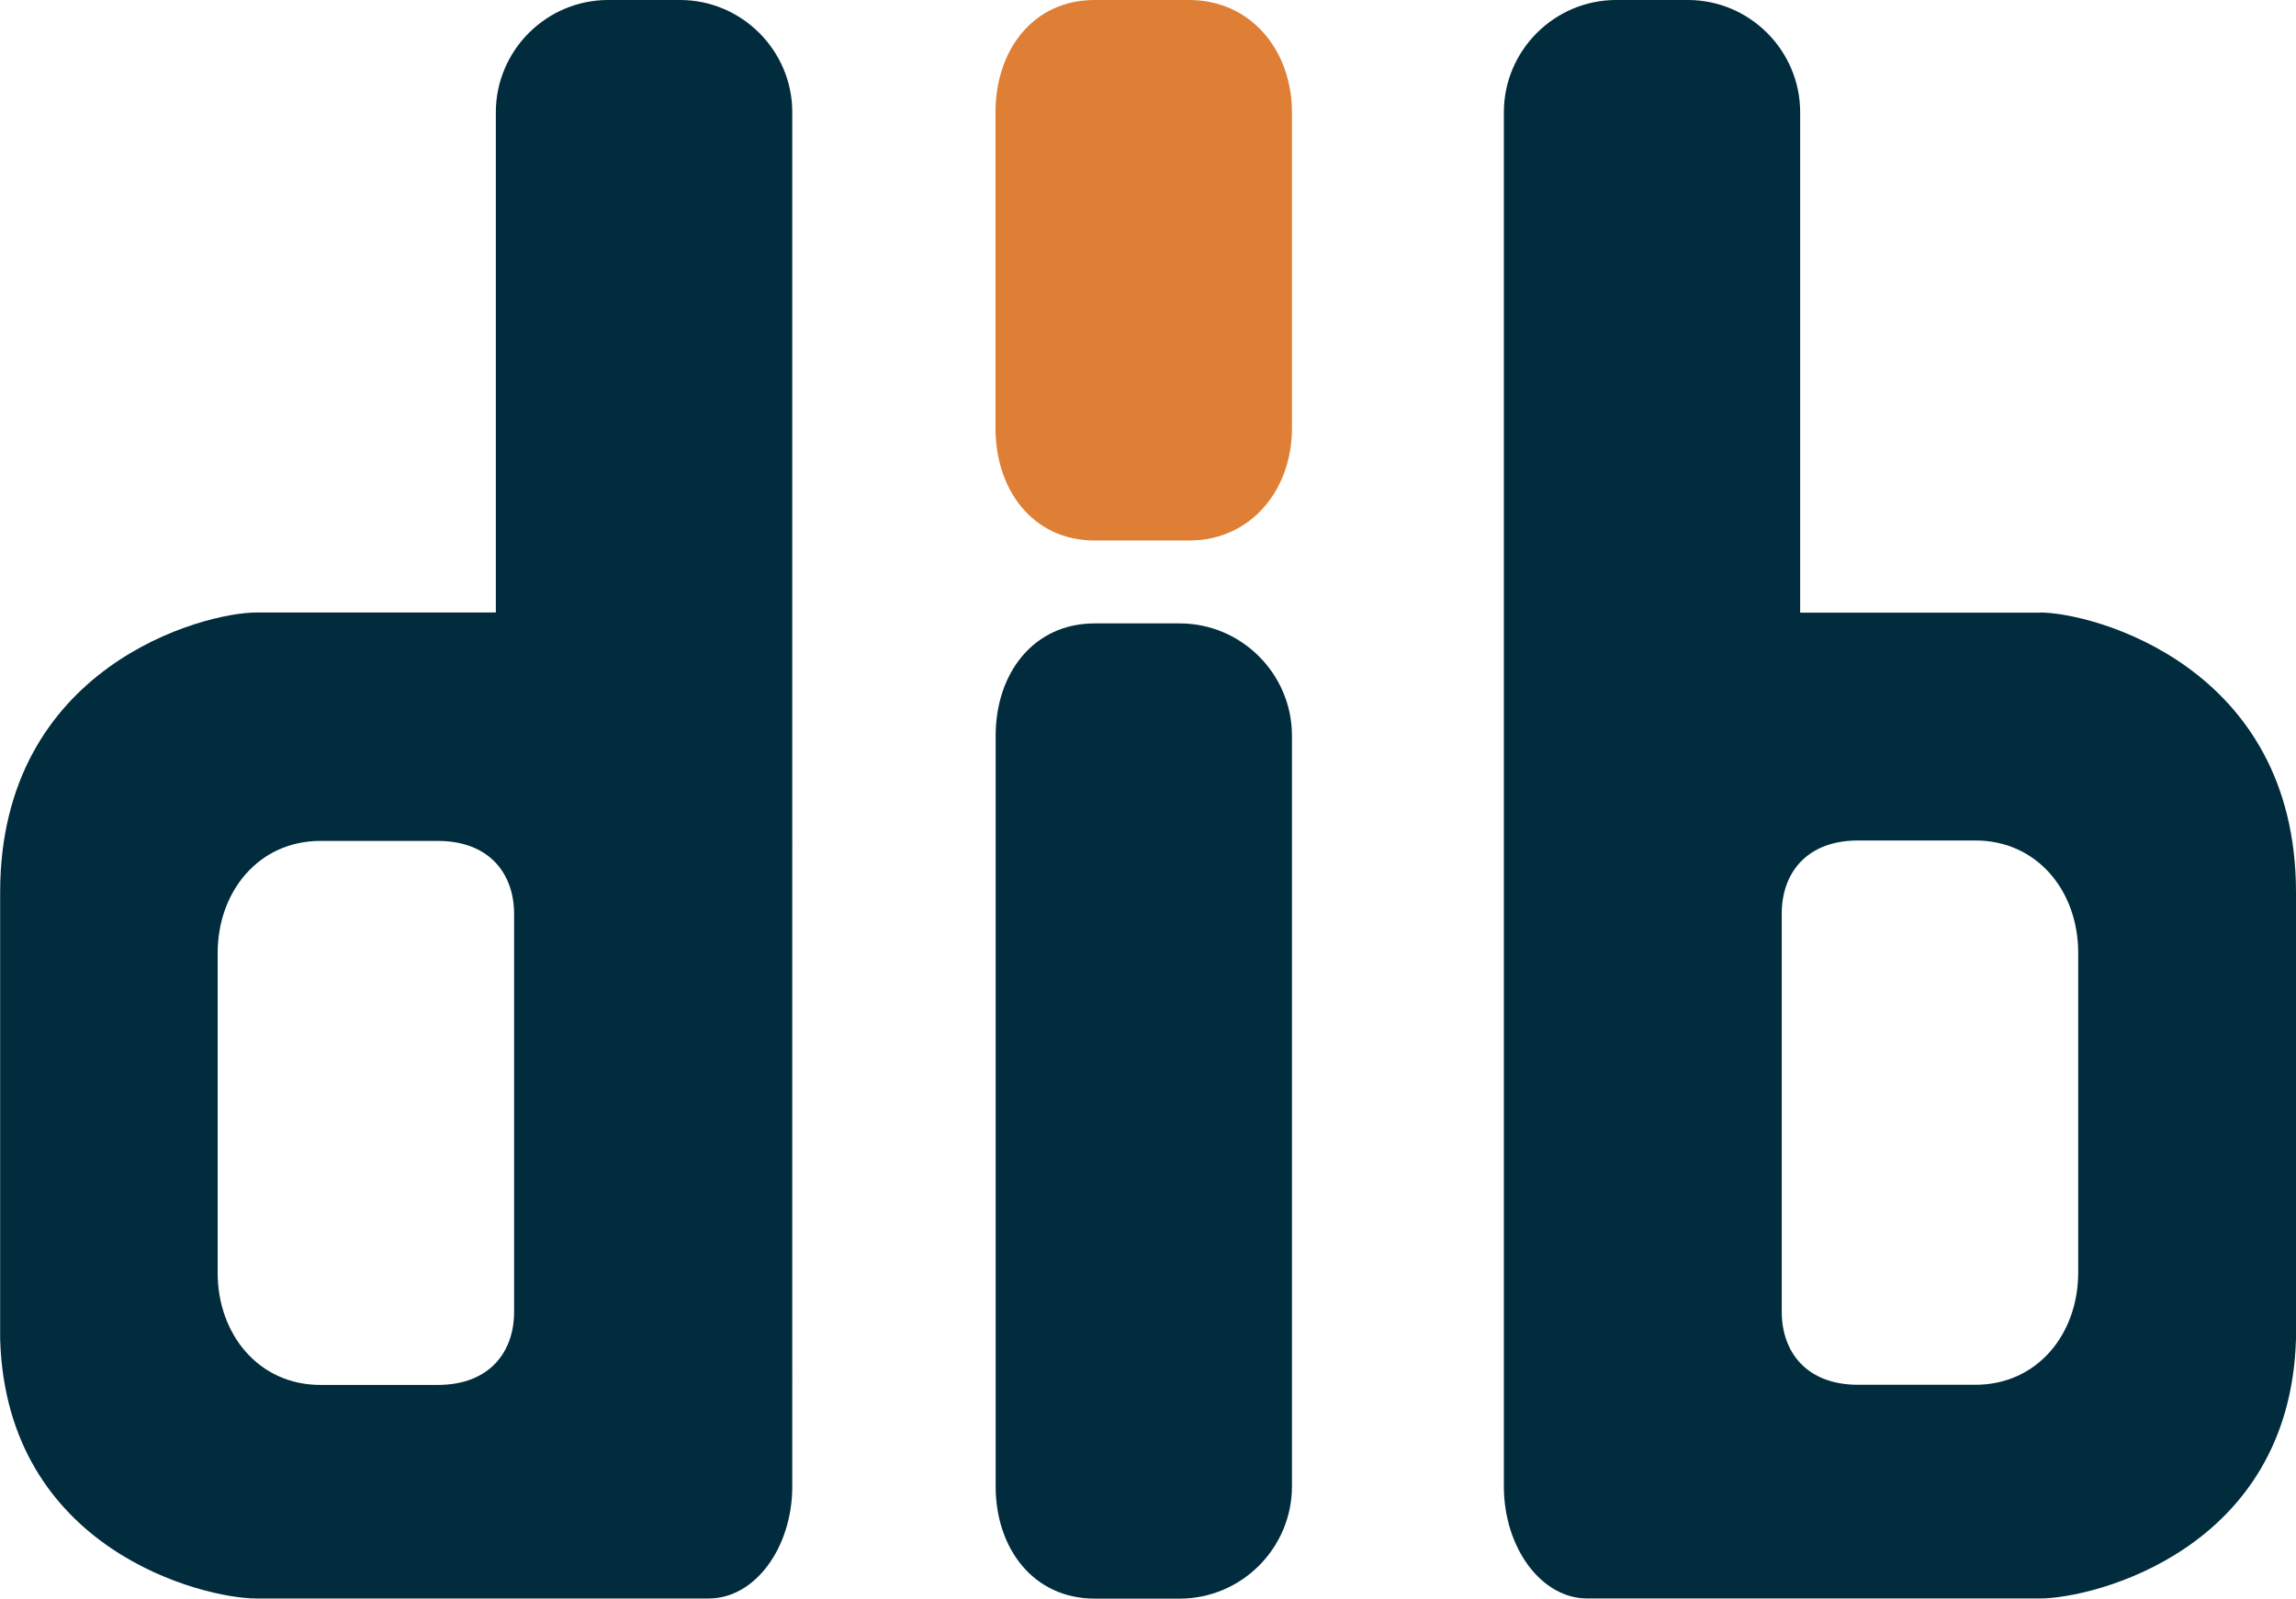
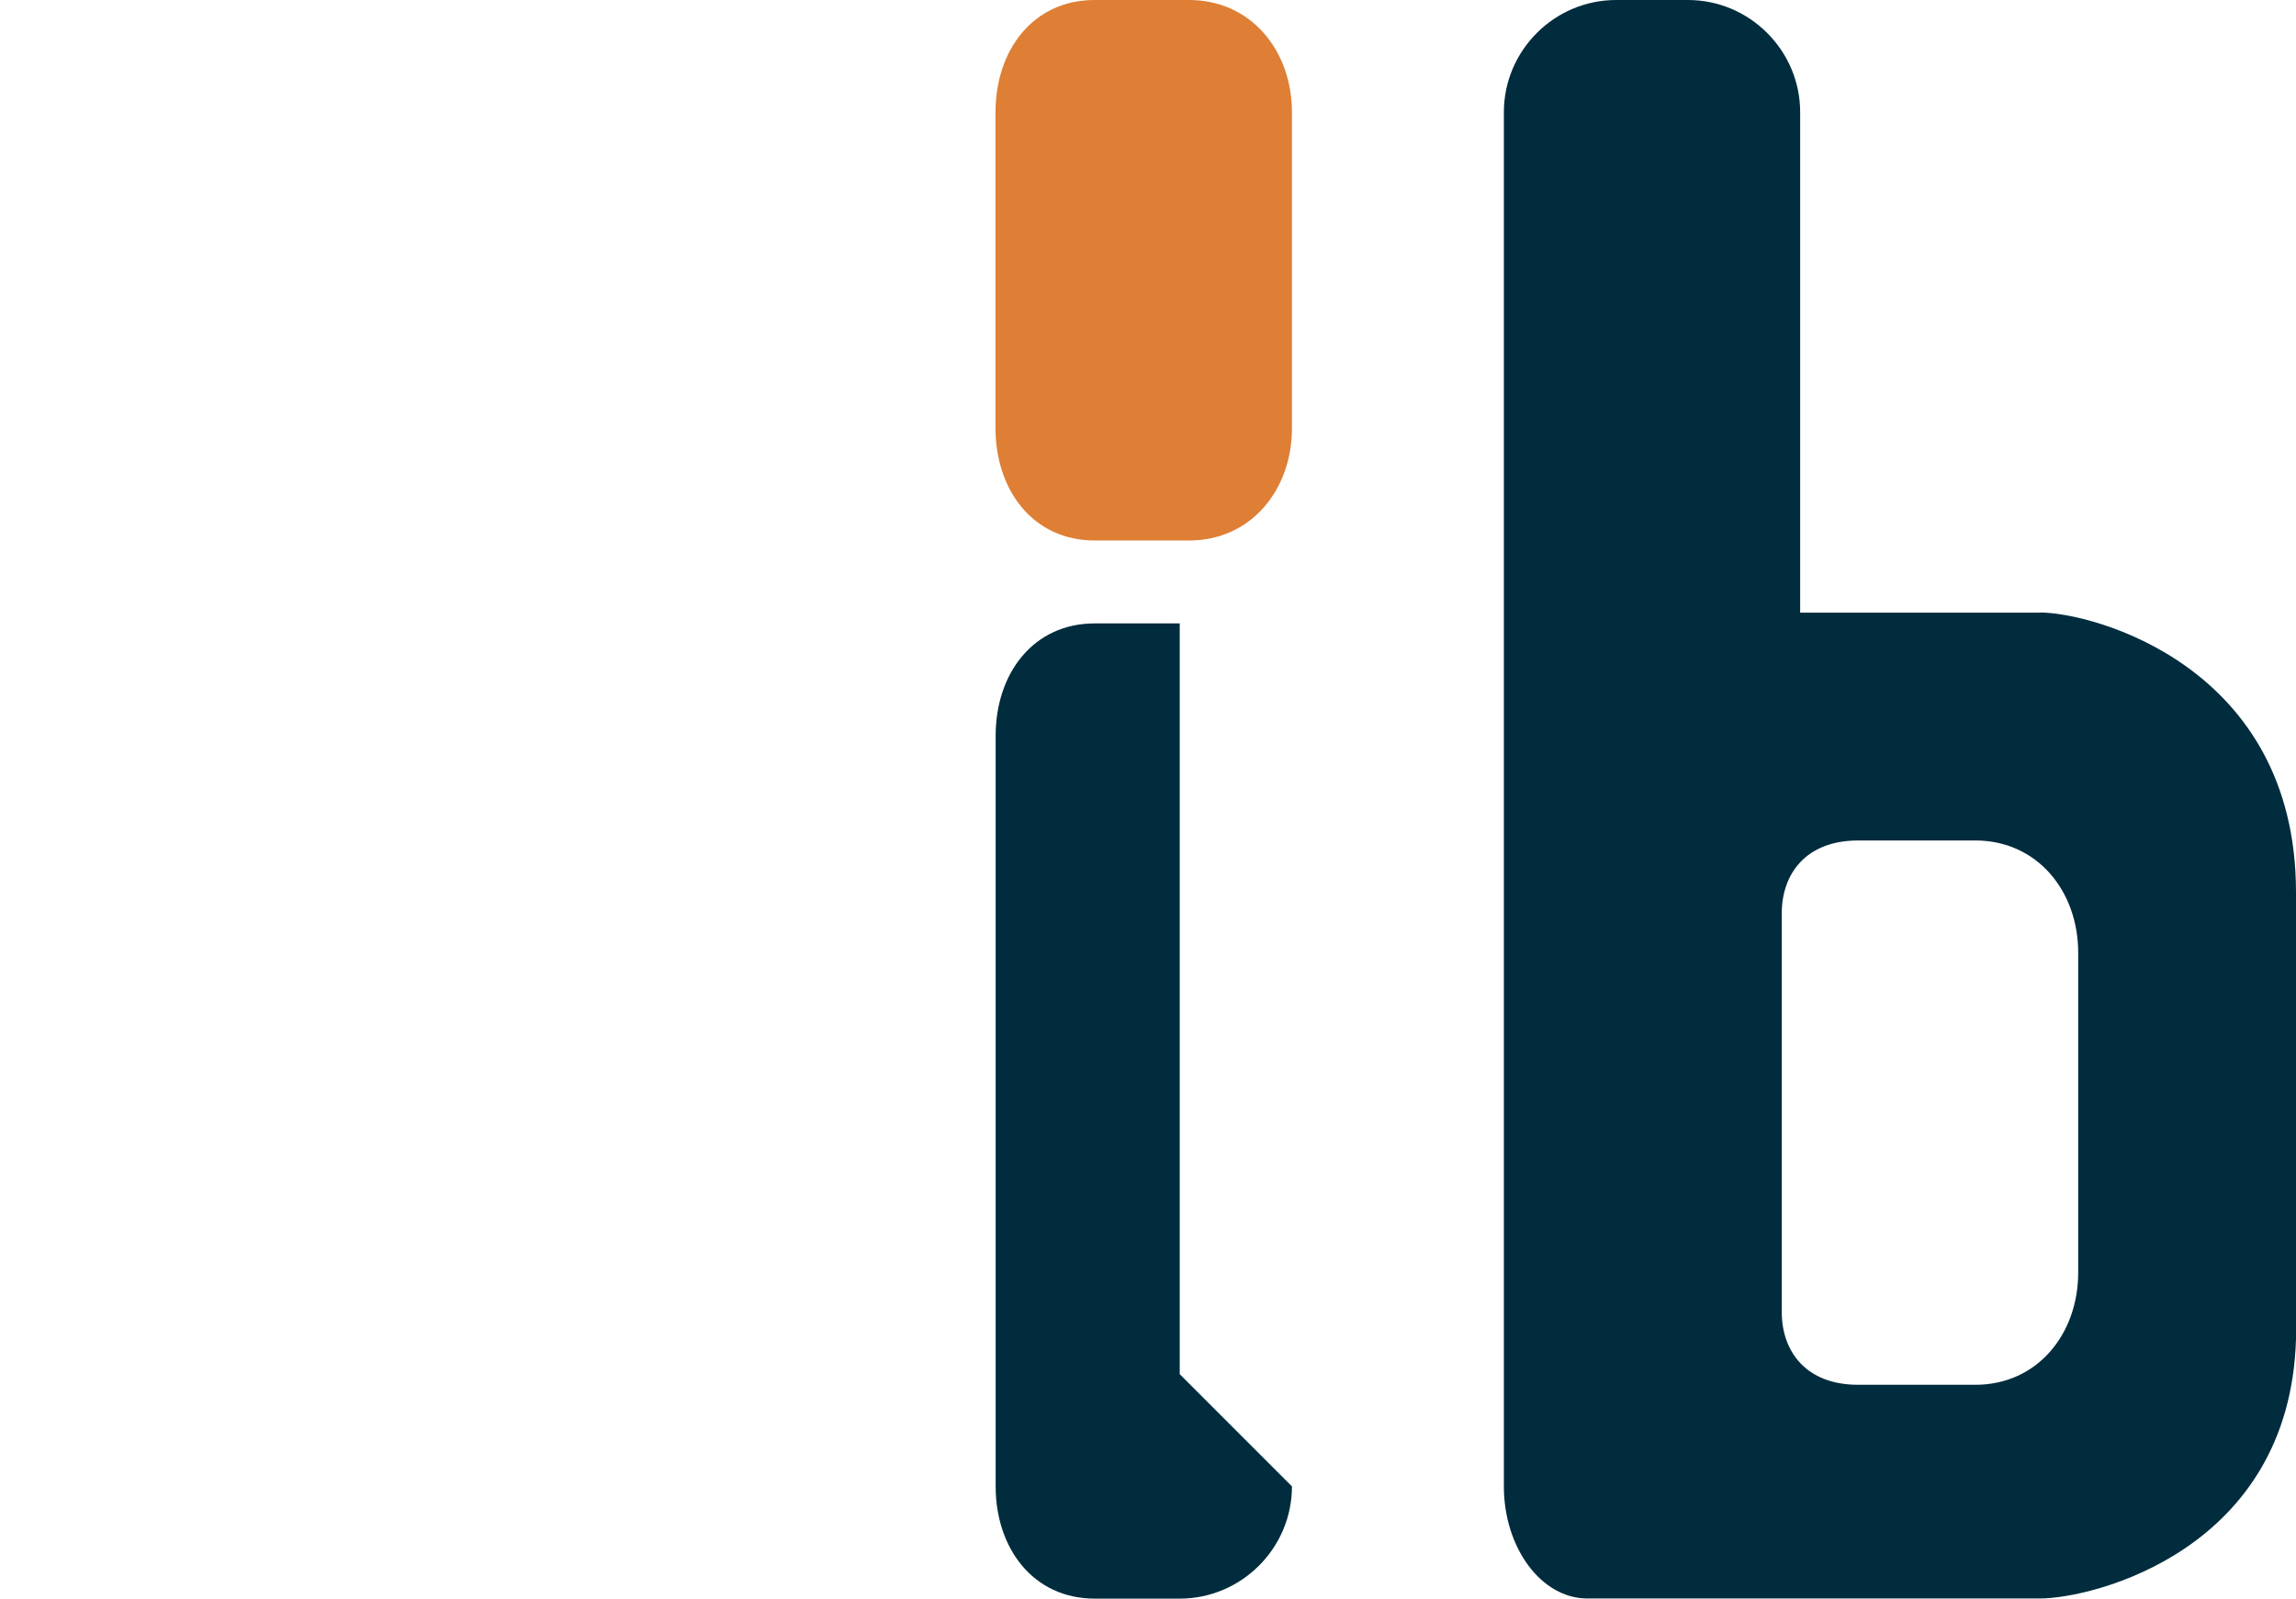
<svg xmlns="http://www.w3.org/2000/svg" id="Layer_2" viewBox="0 0 155.91 108.55">
  <defs>
    <style>.cls-1{fill:#de7f35;}.cls-2{fill:#012c3d;}</style>
  </defs>
  <g id="Layer_1-2">
    <path class="cls-1" d="M87.73,29.08c0,4.19-2.79,7.62-6.98,7.62h-6.42c-4.19,0-6.73-3.43-6.73-7.62V7.62c0-4.19,2.53-7.62,6.73-7.62h6.42c4.19,0,6.98,3.43,6.98,7.62v21.46Z" />
-     <path class="cls-2" d="M87.73,100.93c0,4.19-3.43,7.62-7.62,7.62h-5.77c-4.19,0-6.73-3.43-6.73-7.62v-50.98c0-4.19,2.53-7.62,6.73-7.62h5.77c4.19,0,7.62,3.43,7.62,7.62v50.98Z" />
+     <path class="cls-2" d="M87.73,100.93c0,4.19-3.43,7.62-7.62,7.62h-5.77c-4.19,0-6.73-3.43-6.73-7.62v-50.98c0-4.19,2.53-7.62,6.73-7.62h5.77v50.98Z" />
    <path class="cls-2" d="M138.51,41.6h-16.27V7.62c0-4.19-3.43-7.62-7.62-7.62h-4.88c-4.19,0-7.62,3.43-7.62,7.62v93.3c0,4.19,2.55,7.62,5.66,7.62h30.74c3.59,0,16.97-3.27,17.39-17.62v-30.33c0-15.36-13.8-19-17.39-19ZM141.12,75.44v10.97c0,4.19-2.79,7.62-6.98,7.62h-7.96c-3.56,0-5.19-2.28-5.19-4.95v-27.06c0-2.67,1.63-4.95,5.19-4.95h7.96c4.19,0,6.98,3.43,6.98,7.62v10.73Z" />
-     <path class="cls-2" d="M46.17,0h-4.88c-4.19,0-7.62,3.43-7.62,7.62v33.97h-16.27c-3.59,0-17.39,3.64-17.39,19v30.33c.42,14.34,13.8,17.62,17.39,17.62h30.74c3.11,0,5.66-3.43,5.66-7.62V7.62c0-4.19-3.43-7.62-7.62-7.62ZM34.91,75.44v13.65c0,2.67-1.63,4.95-5.19,4.95h-7.96c-4.19,0-6.98-3.43-6.98-7.62v-21.7c0-4.19,2.79-7.62,6.98-7.62h7.96c3.56,0,5.19,2.28,5.19,4.95v13.41Z" />
  </g>
</svg>